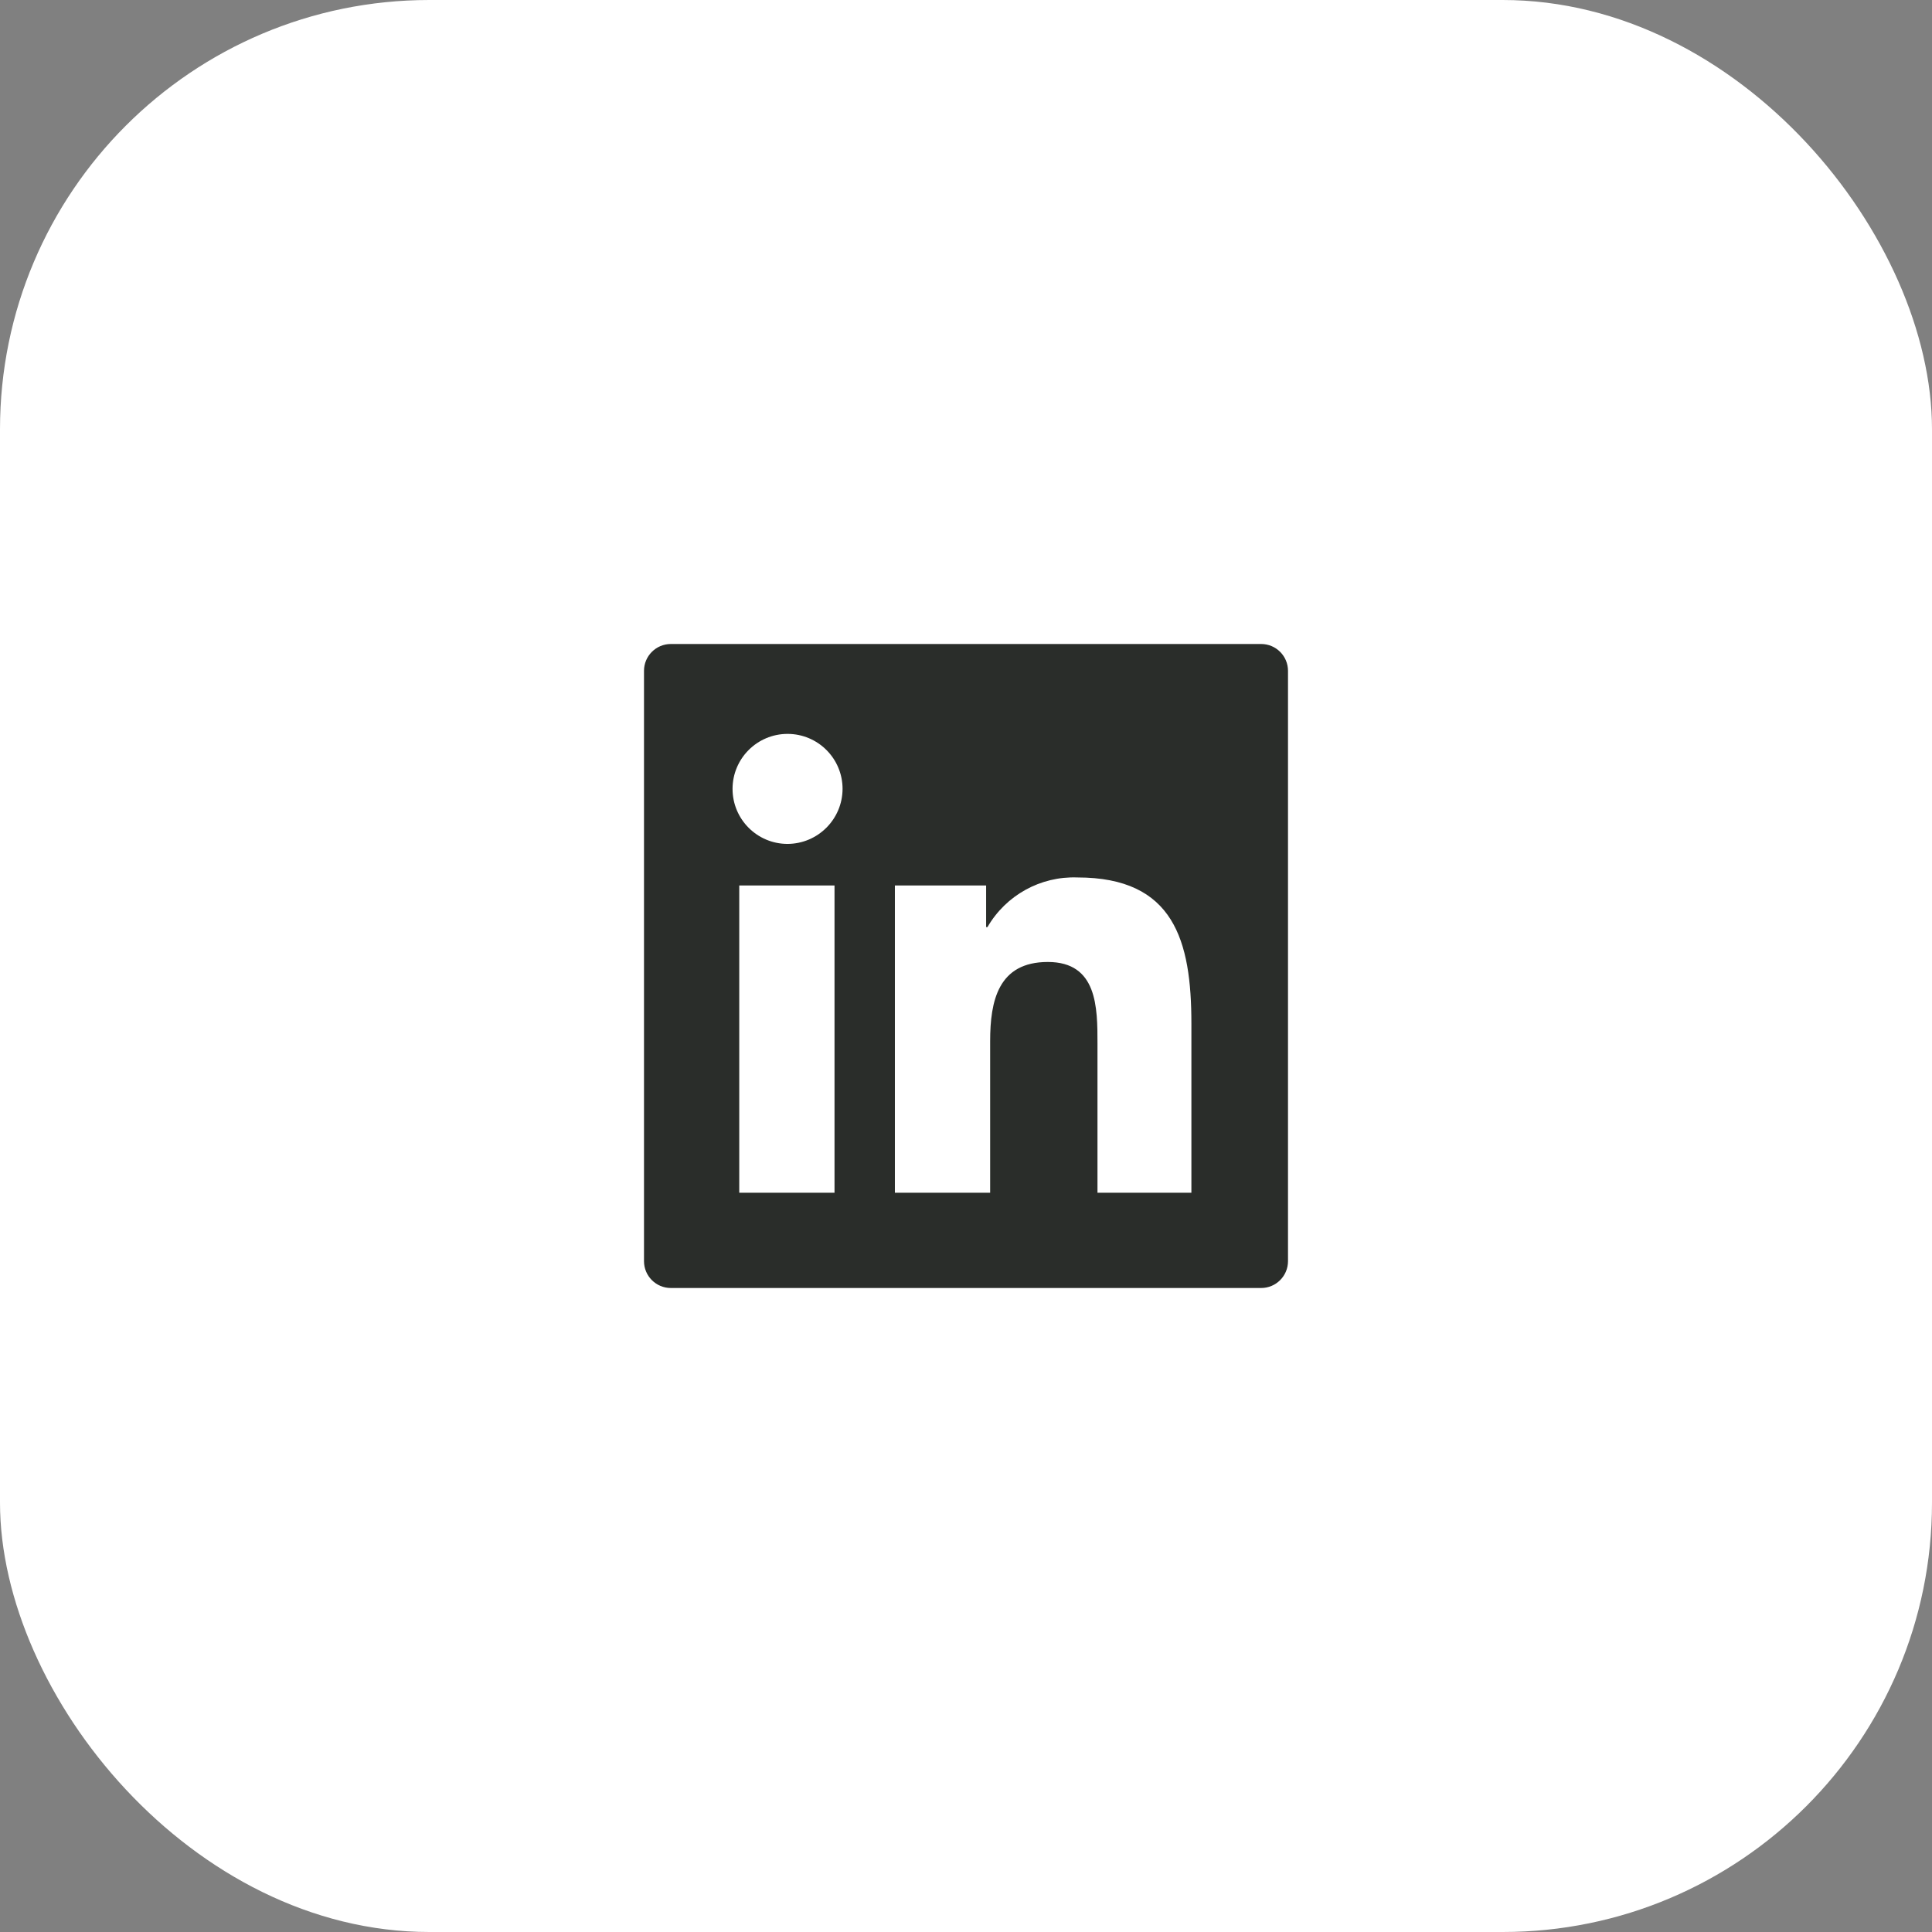
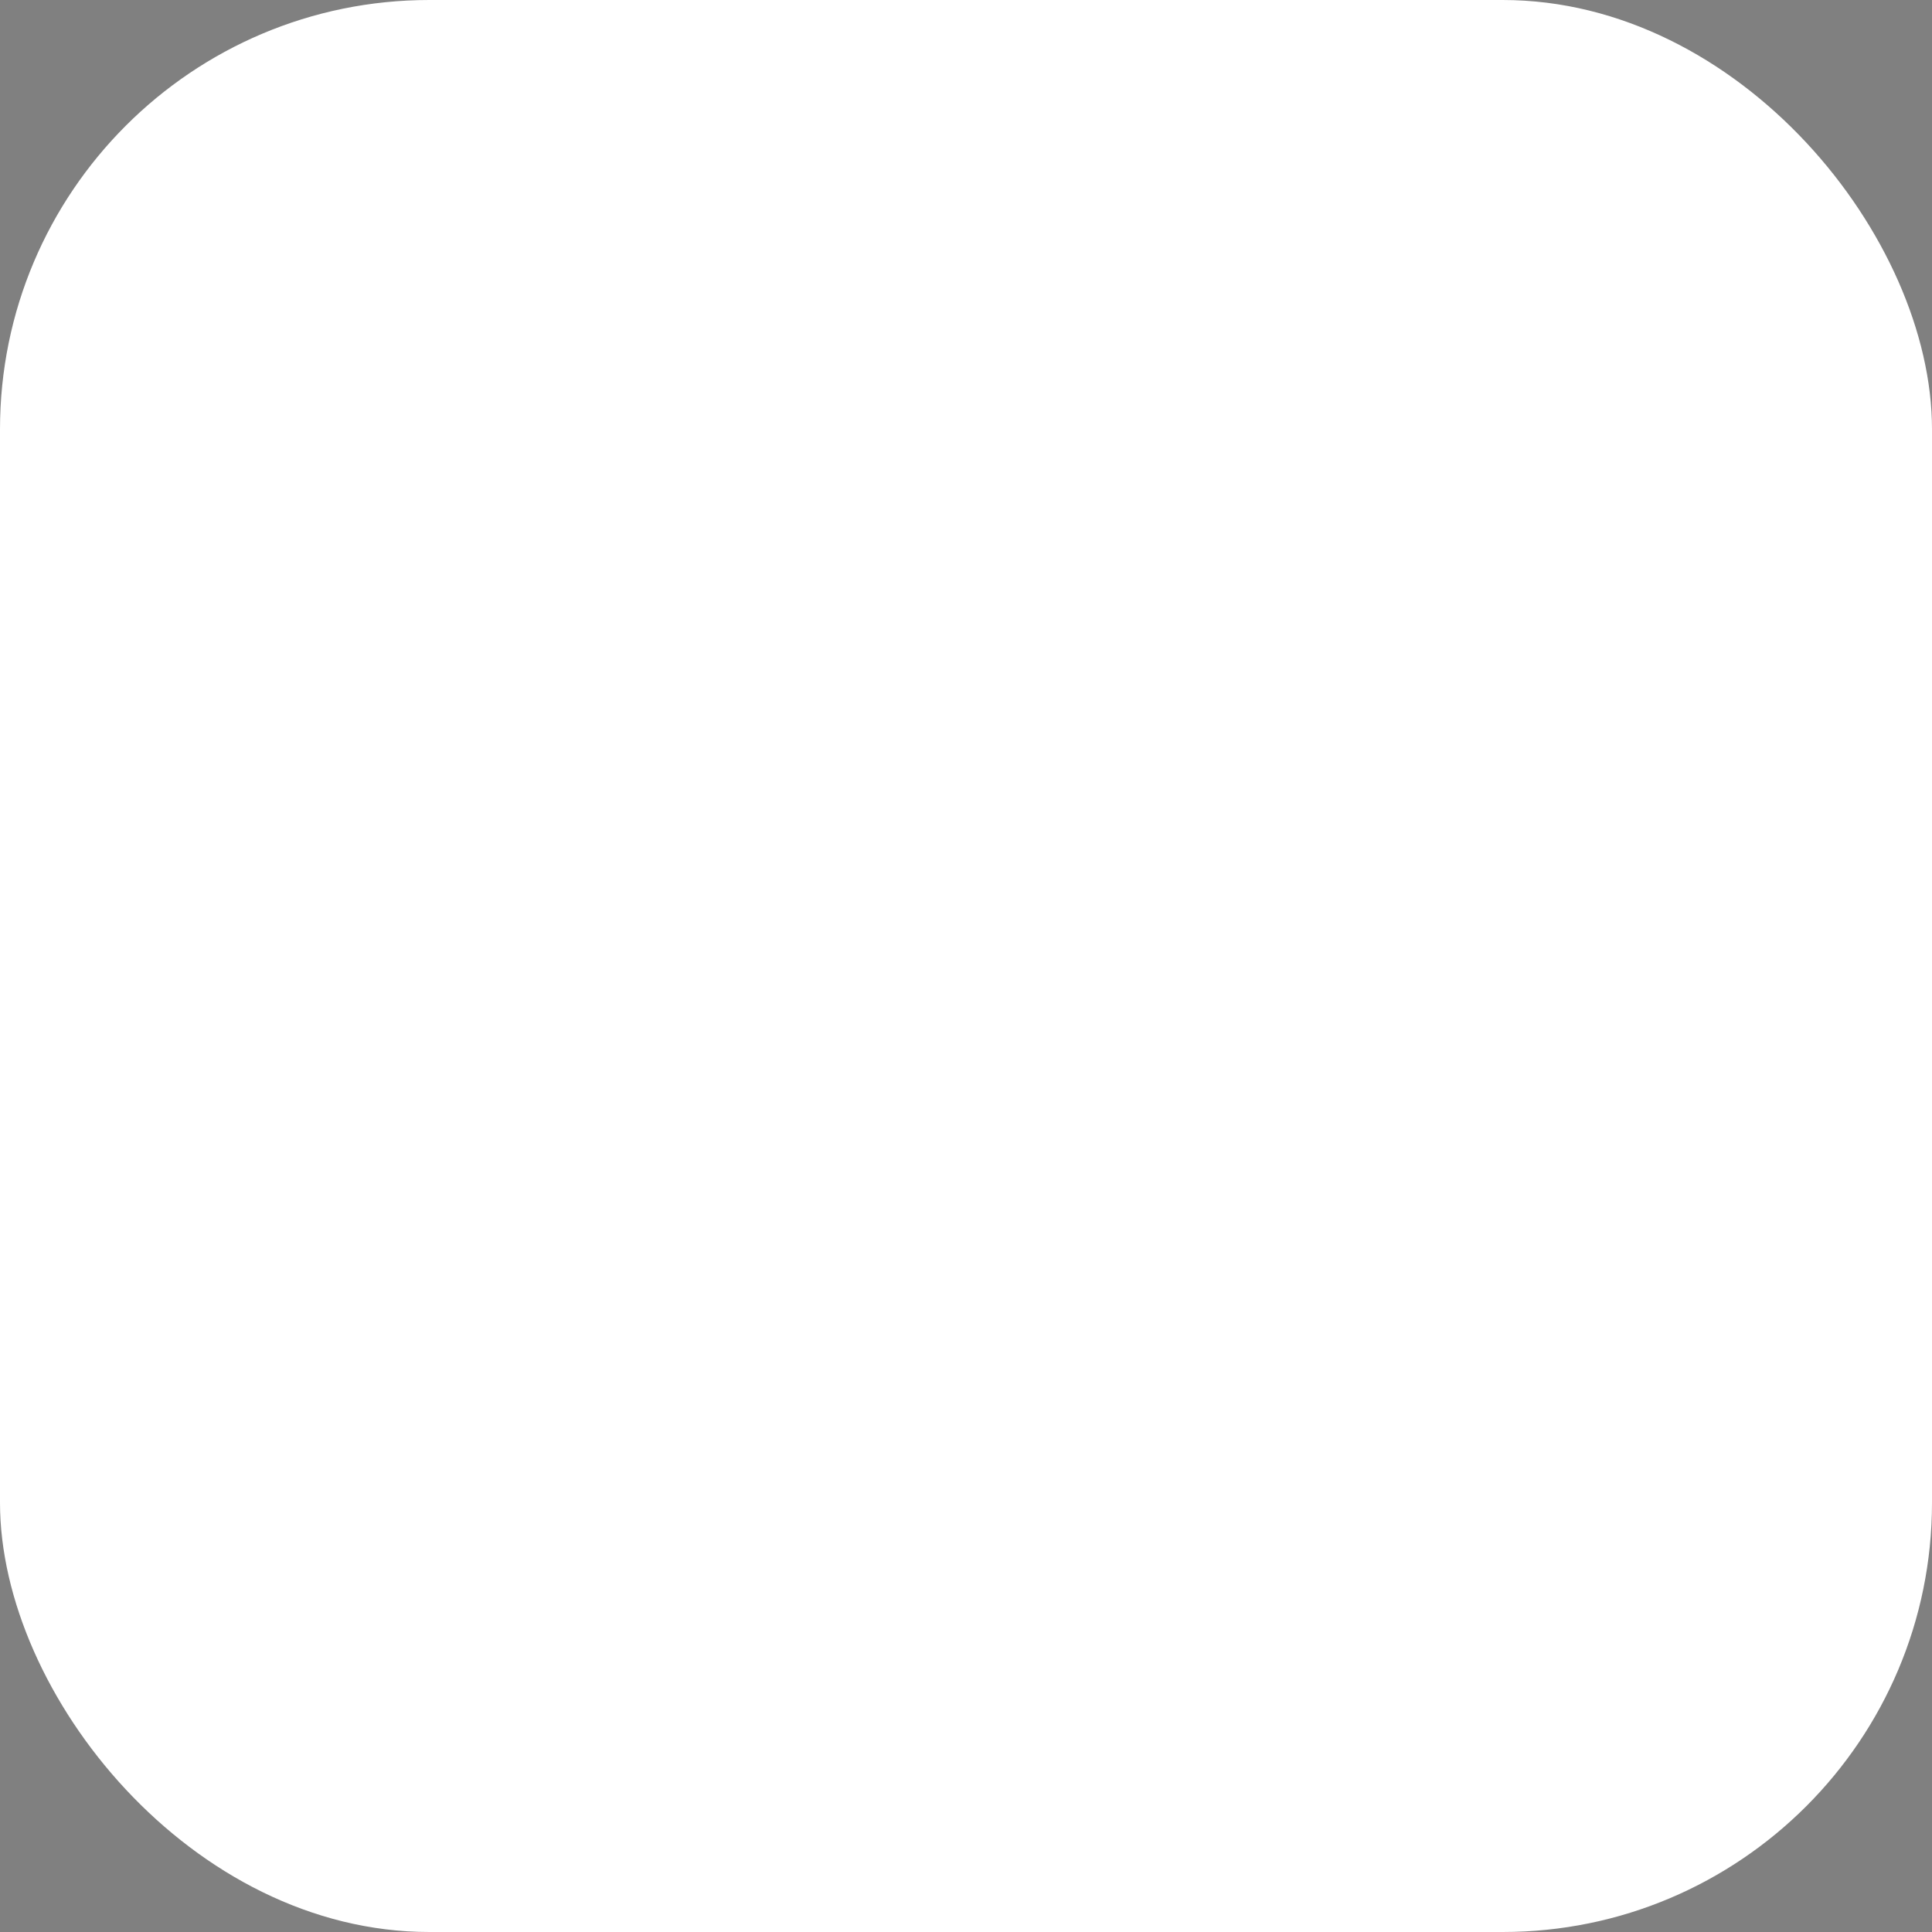
<svg xmlns="http://www.w3.org/2000/svg" id="Ebene_1" width="72" height="72" viewBox="0 0 72 72">
  <rect x="0" y="0" width="72" height="72" fill="#808080" stroke="none" />
  <g id="Gruppe_697">
    <g id="Gruppe_711">
      <rect id="Rechteck_111" width="72" height="72" rx="16" ry="16" fill="#fff" />
    </g>
  </g>
  <g id="Gruppe_4036">
    <g id="Gruppe_712">
      <g id="Gruppe_699">
        <g id="Icon_LinkedIn_Primärfarbe">
-           <path id="Pfad_20" d="M47,24h-22c-.552,0-1,.448-1,1v22c0,.552.448,1,1,1h22c.552,0,1-.448,1-1v-22c0-.552-.448-1-1-1ZM31.1,44.45h-3.55v-11.45h3.55v11.45ZM29.35,31.45c-1.132,0-2.05-.918-2.05-2.05,0-1.132.918-2.05,2.05-2.05,1.132,0,2.05.918,2.05,2.05-.005,1.13-.92,2.045-2.05,2.05ZM44.45,44.45h-3.55v-5.55c0-1.35,0-3.05-1.85-3.05s-2.15,1.45-2.15,2.95v5.65h-3.55v-11.45h3.4v1.55h.05c.689-1.188,1.977-1.9,3.35-1.85,3.6,0,4.25,2.35,4.25,5.45v6.3h.05Z" fill="#2a2d2a" />
-         </g>
+           </g>
      </g>
    </g>
  </g>
</svg>